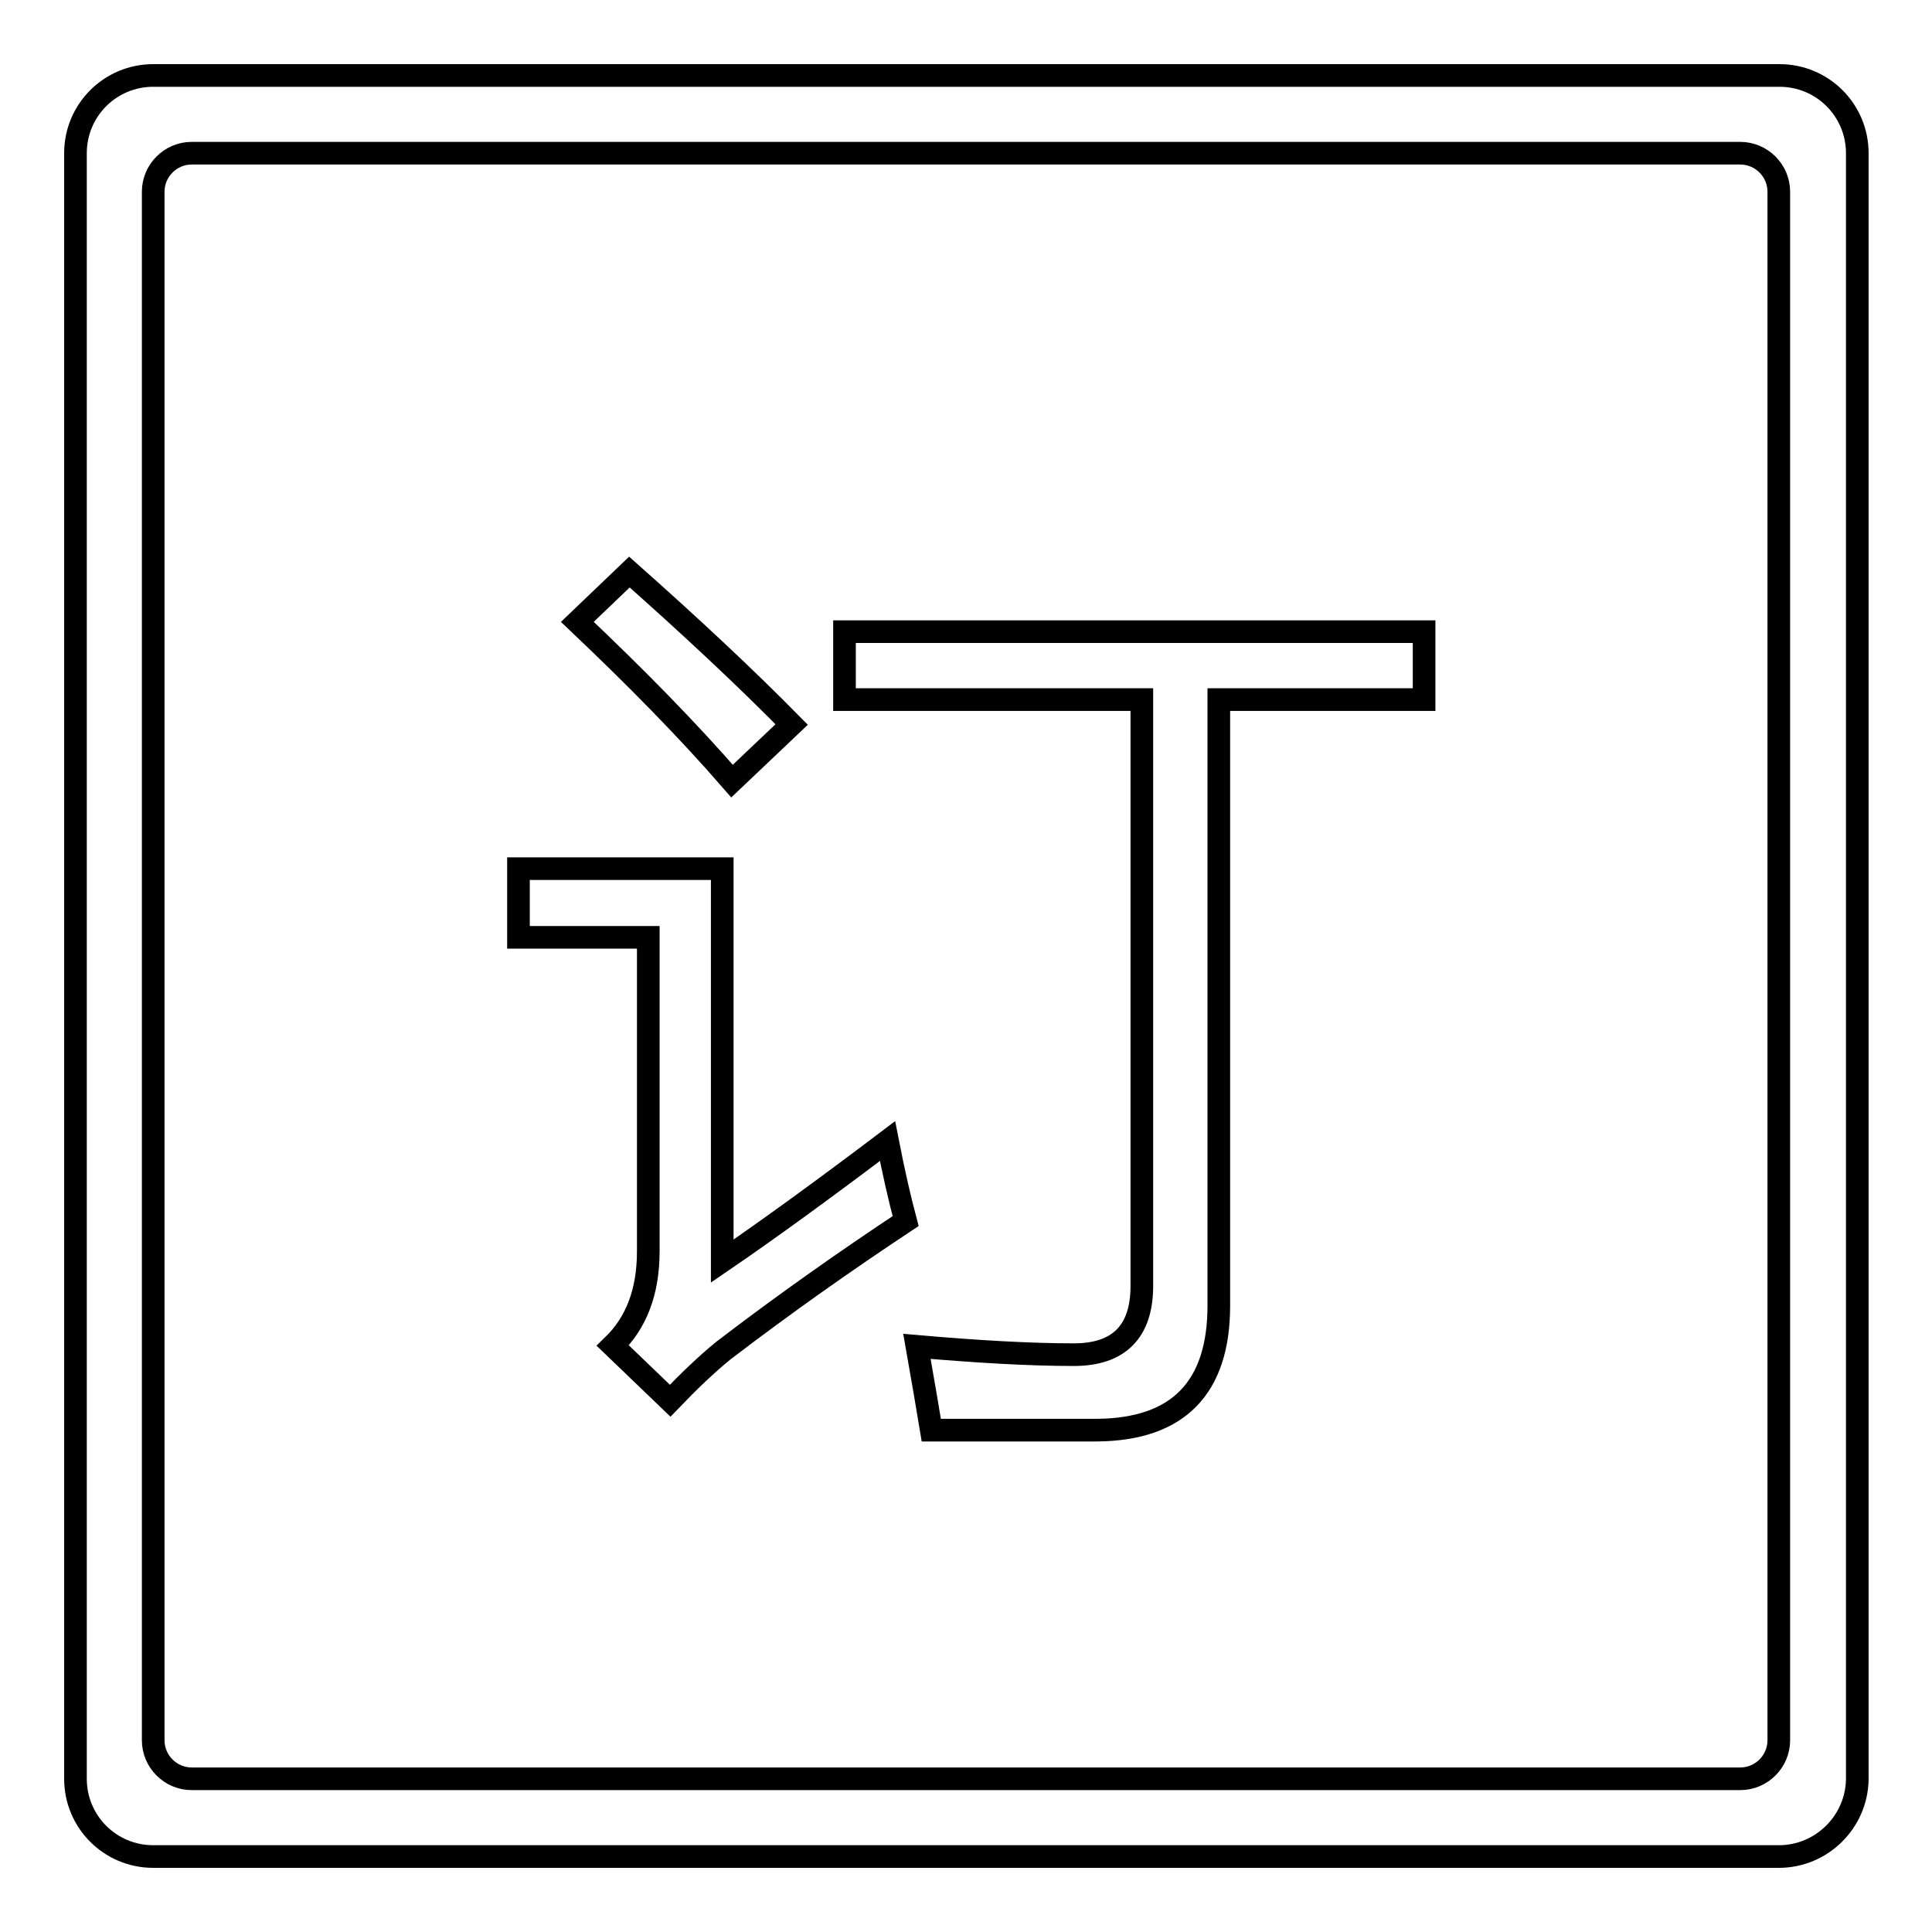
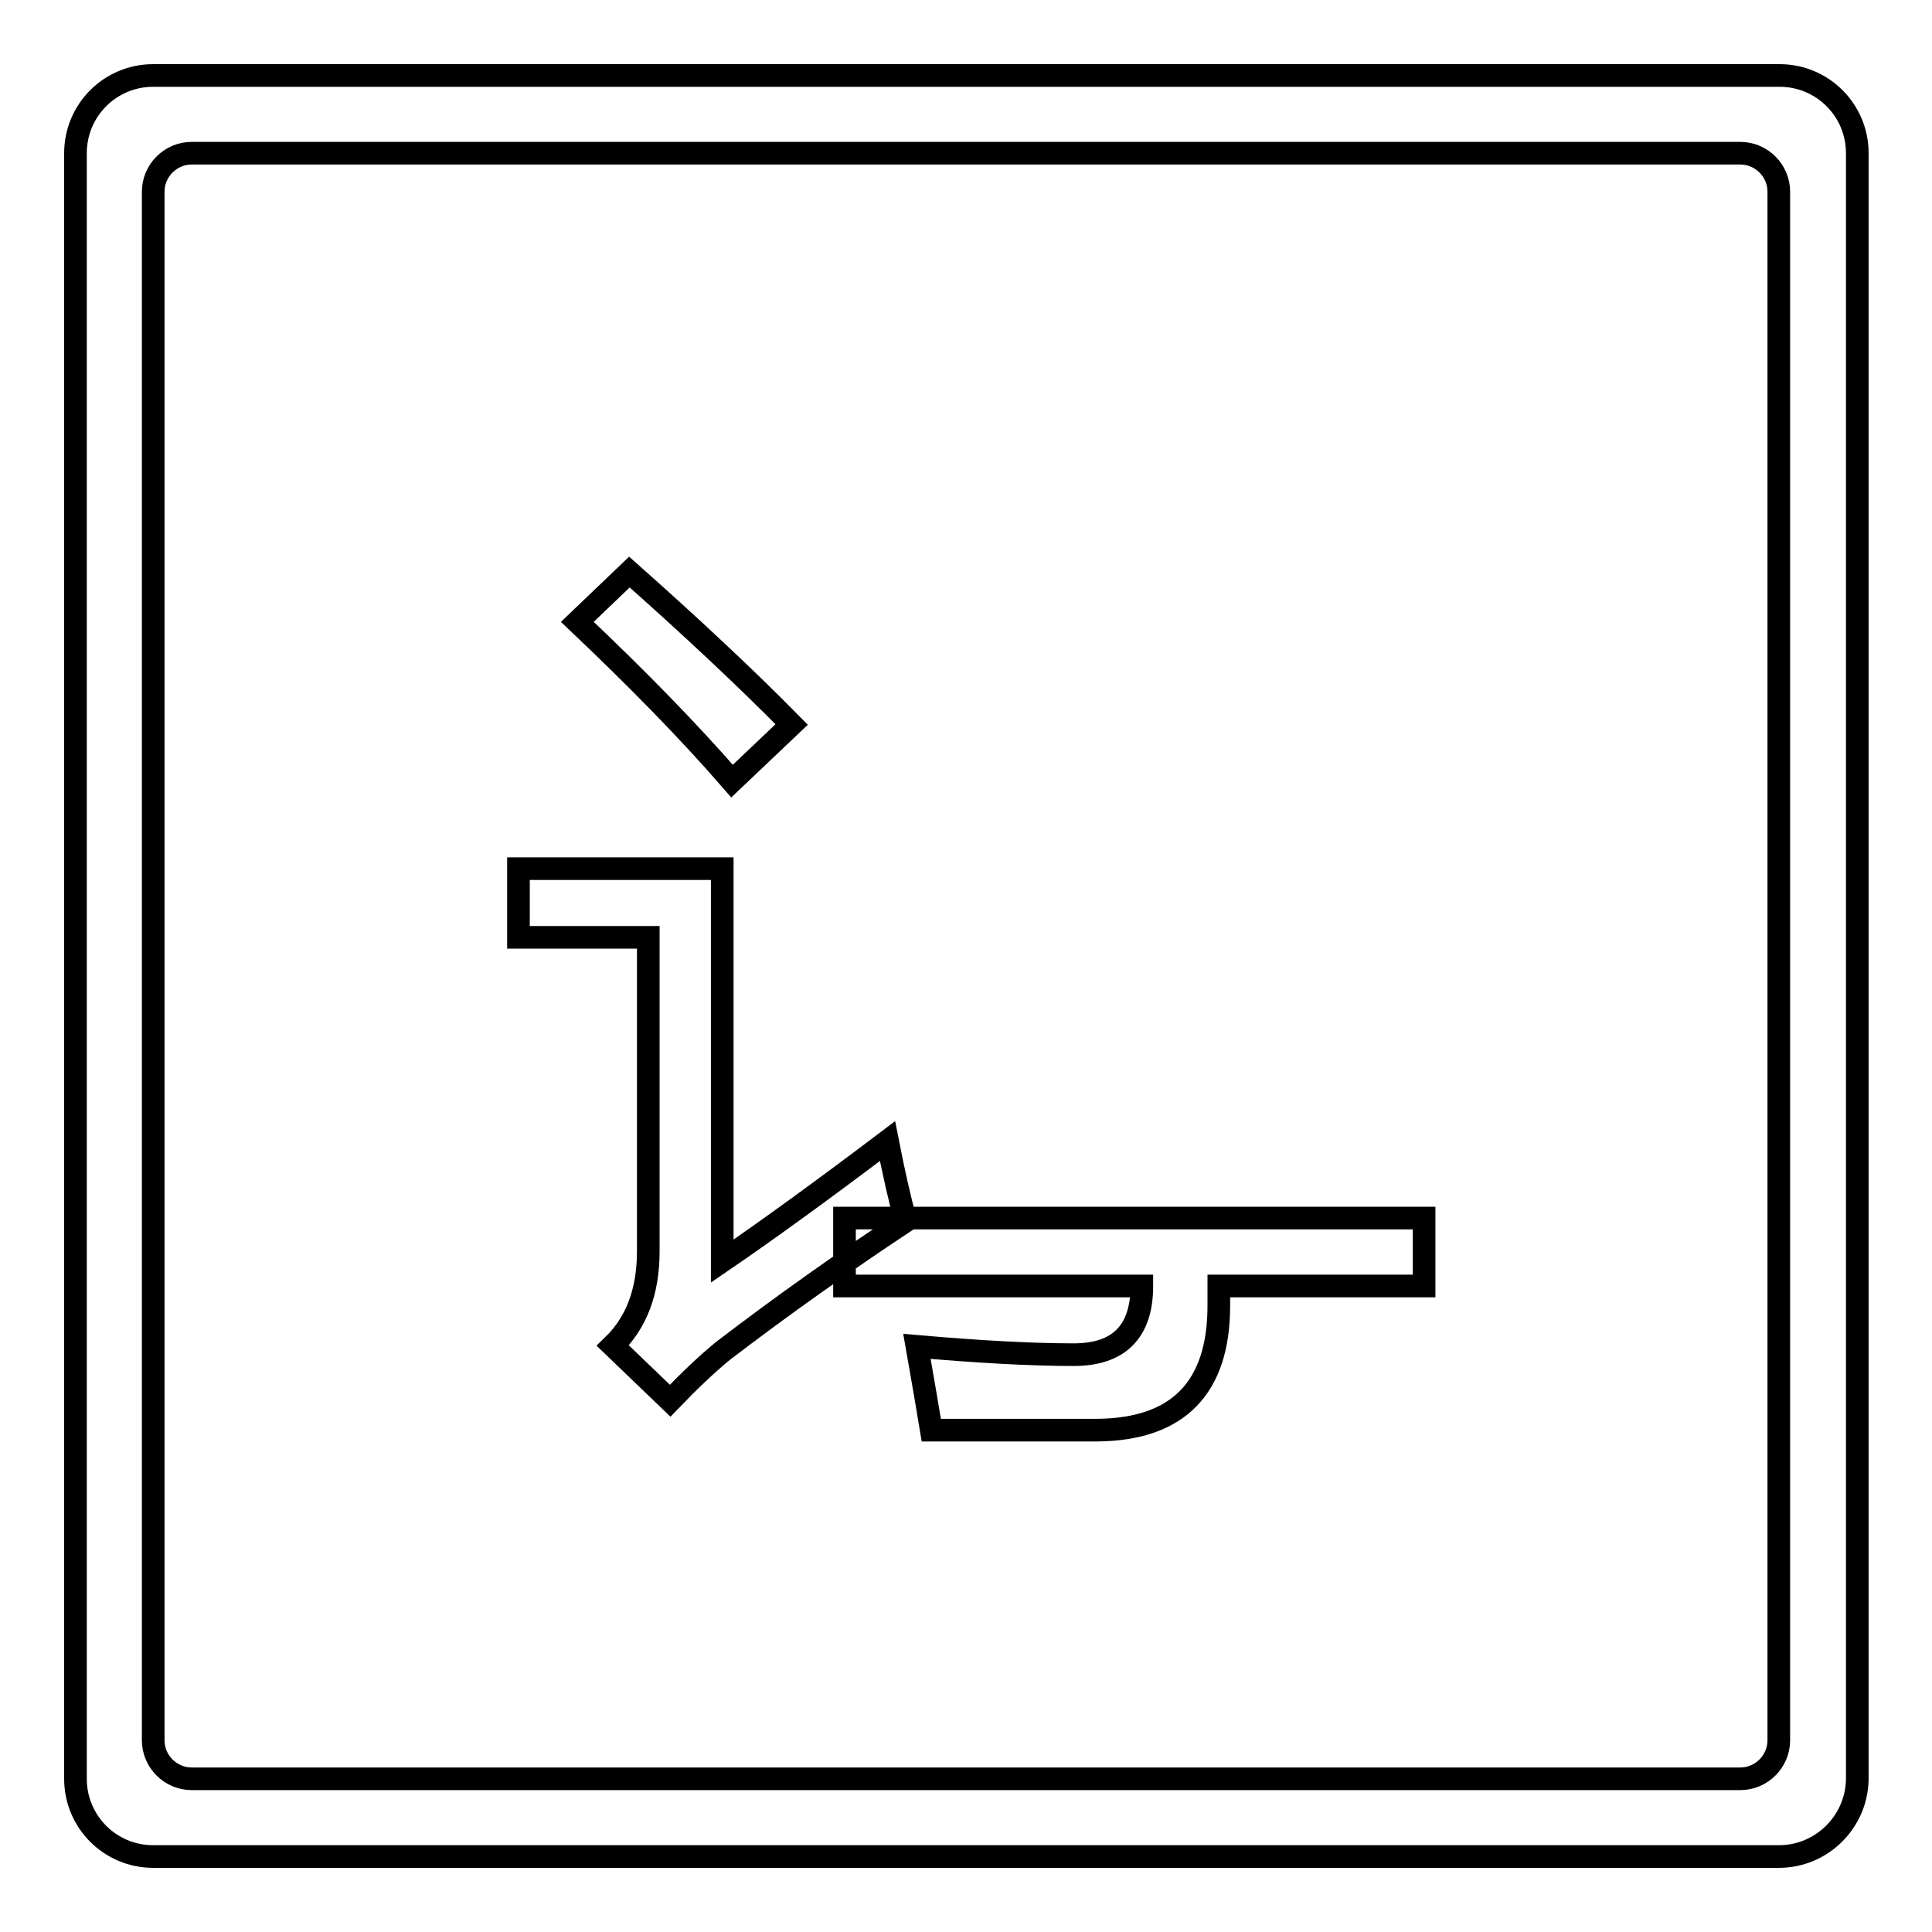
<svg xmlns="http://www.w3.org/2000/svg" version="1.1" x="0px" y="0px" viewBox="0 0 256 256" enable-background="new 0 0 256 256" xml:space="preserve">
  <g>
    <g>
-       <path stroke-width="3" fill-opacity="0" stroke="#000000" d="M235.7,246H20.3c-5.7,0-10.3-4.6-10.3-10.3V20.3C10,14.6,14.6,10,20.3,10h215.5c5.7,0,10.3,4.6,10.3,10.3v215.5C246,241.4,241.4,246,235.7,246z M235.7,25.4c0-2.8-2.3-5.1-5.1-5.1H25.4c-2.8,0-5.1,2.3-5.1,5.1v205.2c0,2.8,2.3,5.1,5.1,5.1h205.2c2.8,0,5.1-2.3,5.1-5.1V25.4z M161.5,173c0,10.9-5.4,16.4-16.1,16.5c-5.9,0-13.2,0-22,0c-0.5-3-1.1-6.6-1.9-11.1c8,0.7,15,1.1,20.8,1.1c6,0,9-3.1,9-9.1V92.7h-39.4v-9h76.8v9h-27.2V173z M76.5,82.4l6.9-6.6c8,7.1,15.2,13.8,21.5,20.2l-7.9,7.5C91.1,96.7,84.2,89.7,76.5,82.4z M95.7,167.1c6-4.1,13.3-9.4,21.9-15.9c0.8,4.1,1.6,7.6,2.4,10.6c-8,5.3-16.1,11-24.2,17.2c-2.2,1.8-4.5,4-7,6.6l-7.6-7.3c3.1-3,4.7-7.1,4.7-12.5v-41.6H68.7v-9.1h27V167.1z" />
+       <path stroke-width="3" fill-opacity="0" stroke="#000000" d="M235.7,246H20.3c-5.7,0-10.3-4.6-10.3-10.3V20.3C10,14.6,14.6,10,20.3,10h215.5c5.7,0,10.3,4.6,10.3,10.3v215.5C246,241.4,241.4,246,235.7,246z M235.7,25.4c0-2.8-2.3-5.1-5.1-5.1H25.4c-2.8,0-5.1,2.3-5.1,5.1v205.2c0,2.8,2.3,5.1,5.1,5.1h205.2c2.8,0,5.1-2.3,5.1-5.1V25.4z M161.5,173c0,10.9-5.4,16.4-16.1,16.5c-5.9,0-13.2,0-22,0c-0.5-3-1.1-6.6-1.9-11.1c8,0.7,15,1.1,20.8,1.1c6,0,9-3.1,9-9.1h-39.4v-9h76.8v9h-27.2V173z M76.5,82.4l6.9-6.6c8,7.1,15.2,13.8,21.5,20.2l-7.9,7.5C91.1,96.7,84.2,89.7,76.5,82.4z M95.7,167.1c6-4.1,13.3-9.4,21.9-15.9c0.8,4.1,1.6,7.6,2.4,10.6c-8,5.3-16.1,11-24.2,17.2c-2.2,1.8-4.5,4-7,6.6l-7.6-7.3c3.1-3,4.7-7.1,4.7-12.5v-41.6H68.7v-9.1h27V167.1z" />
    </g>
  </g>
</svg>